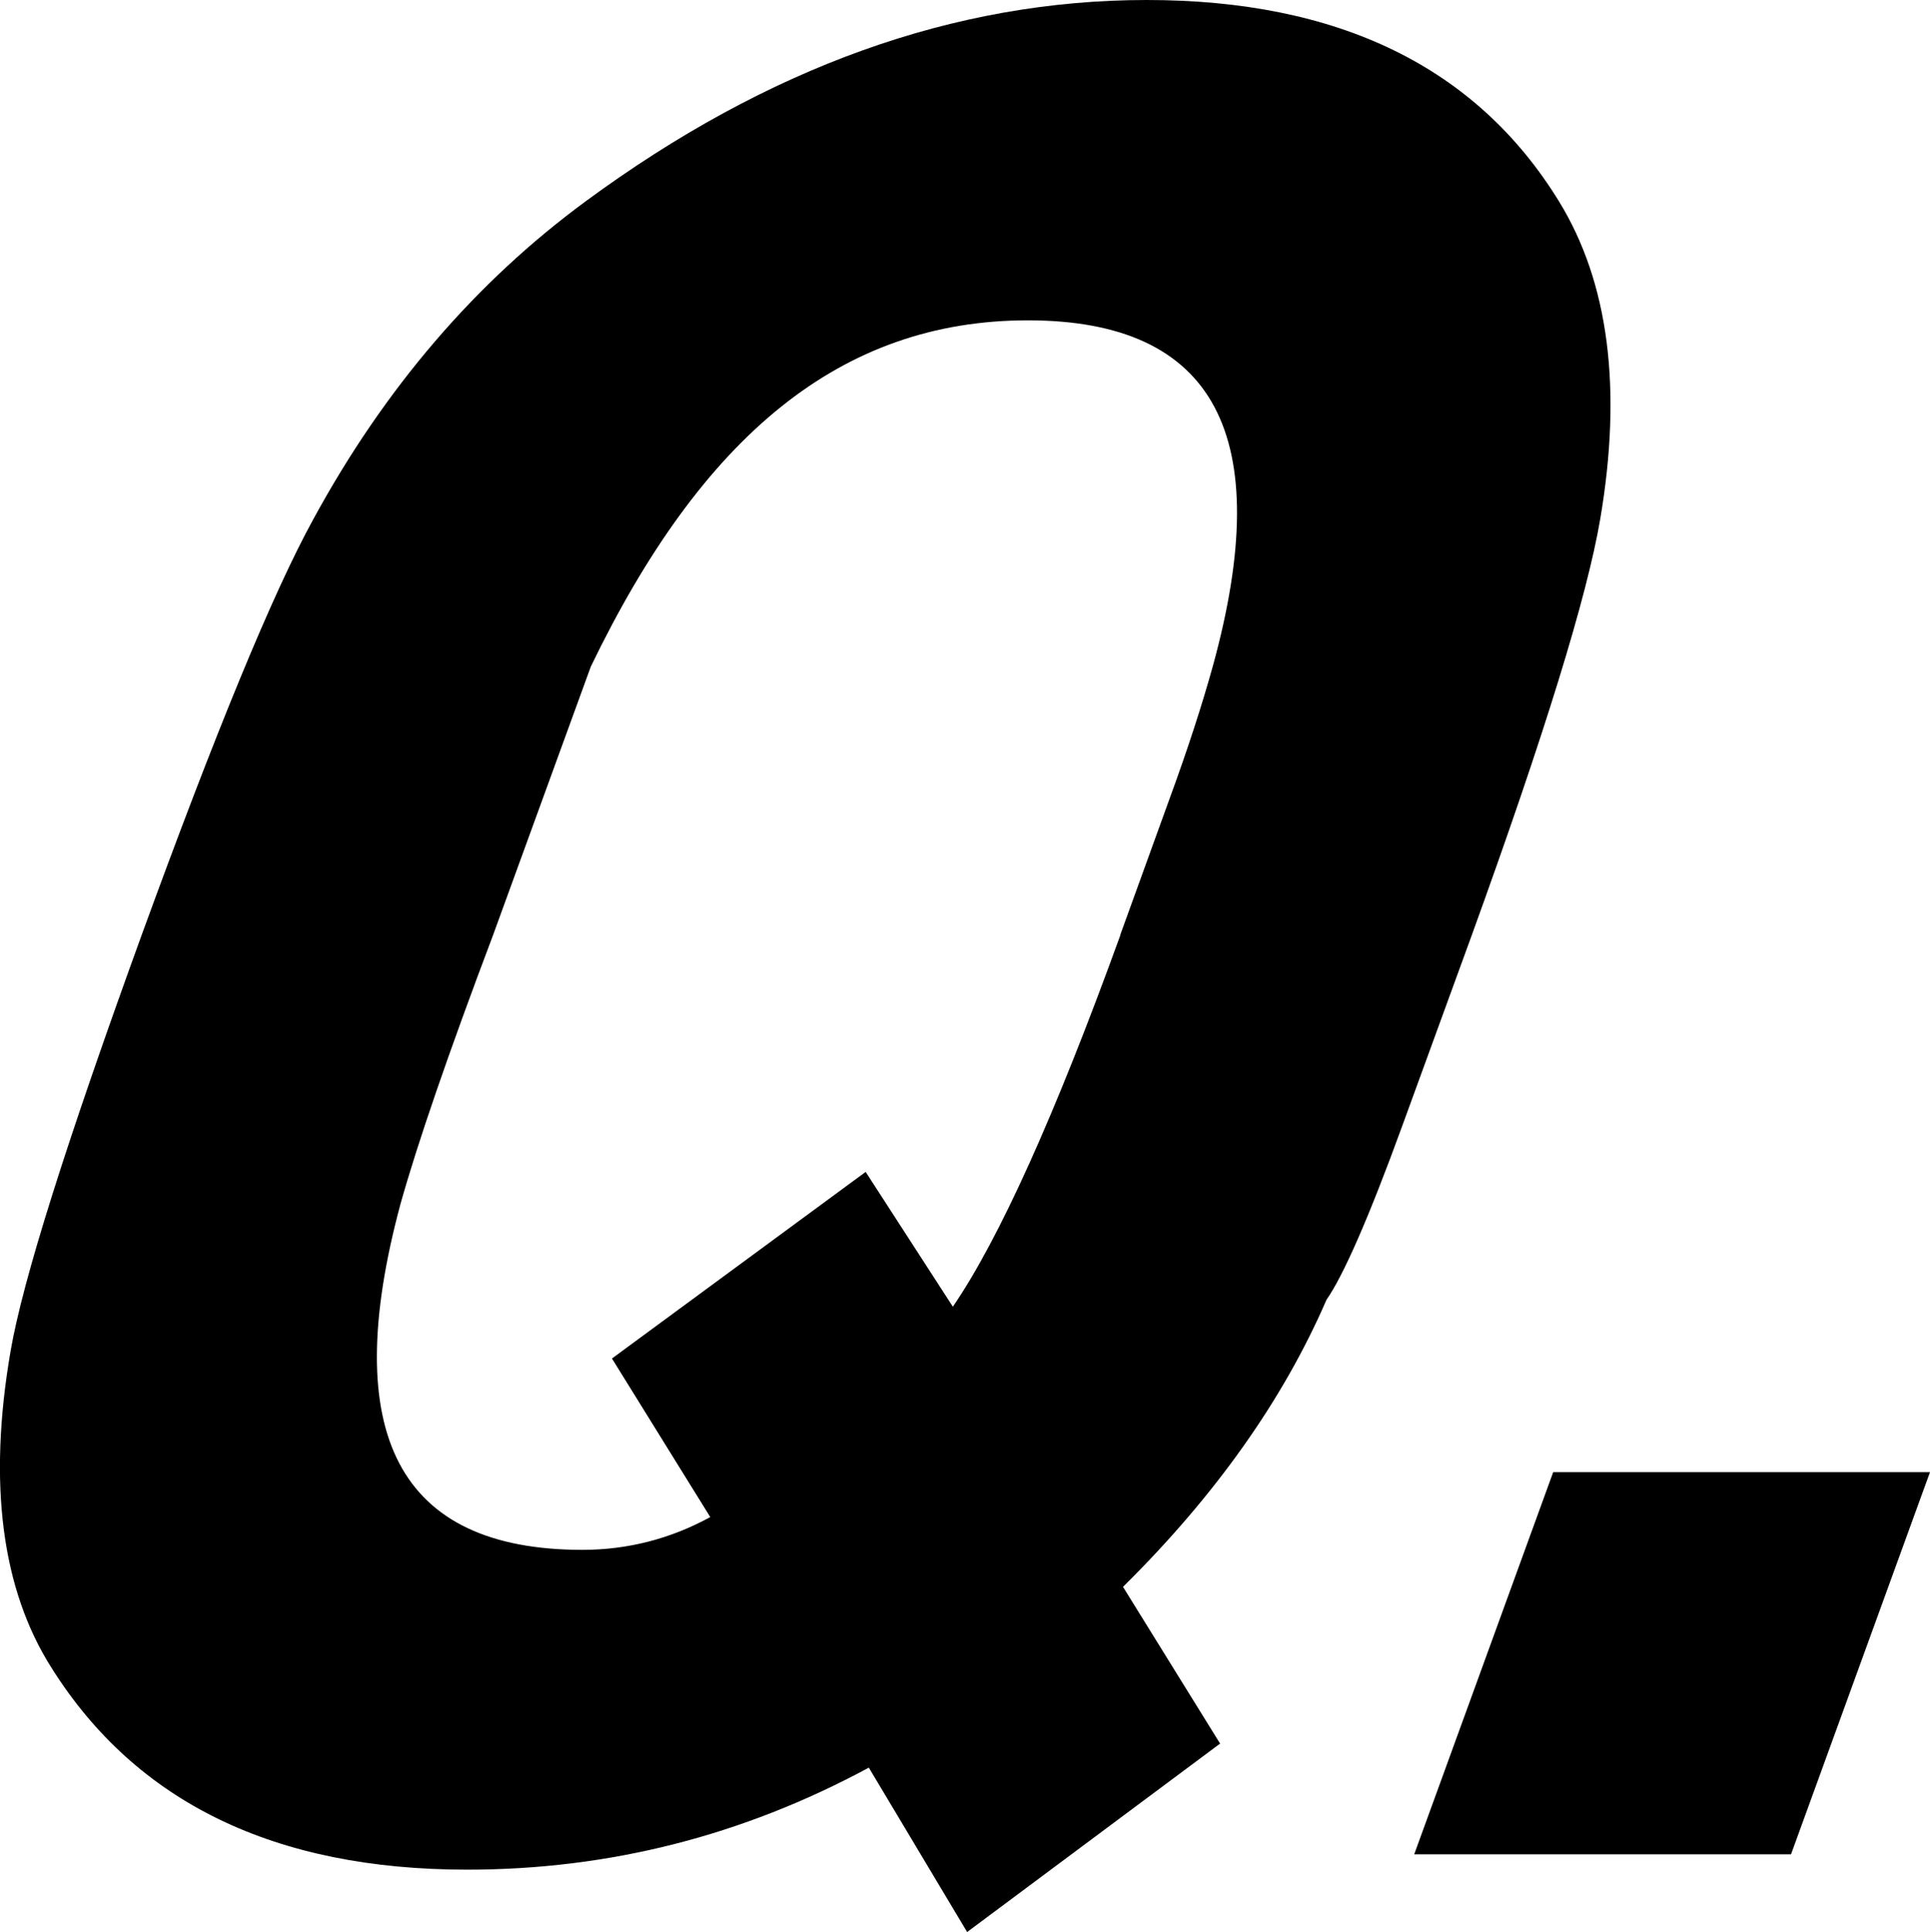
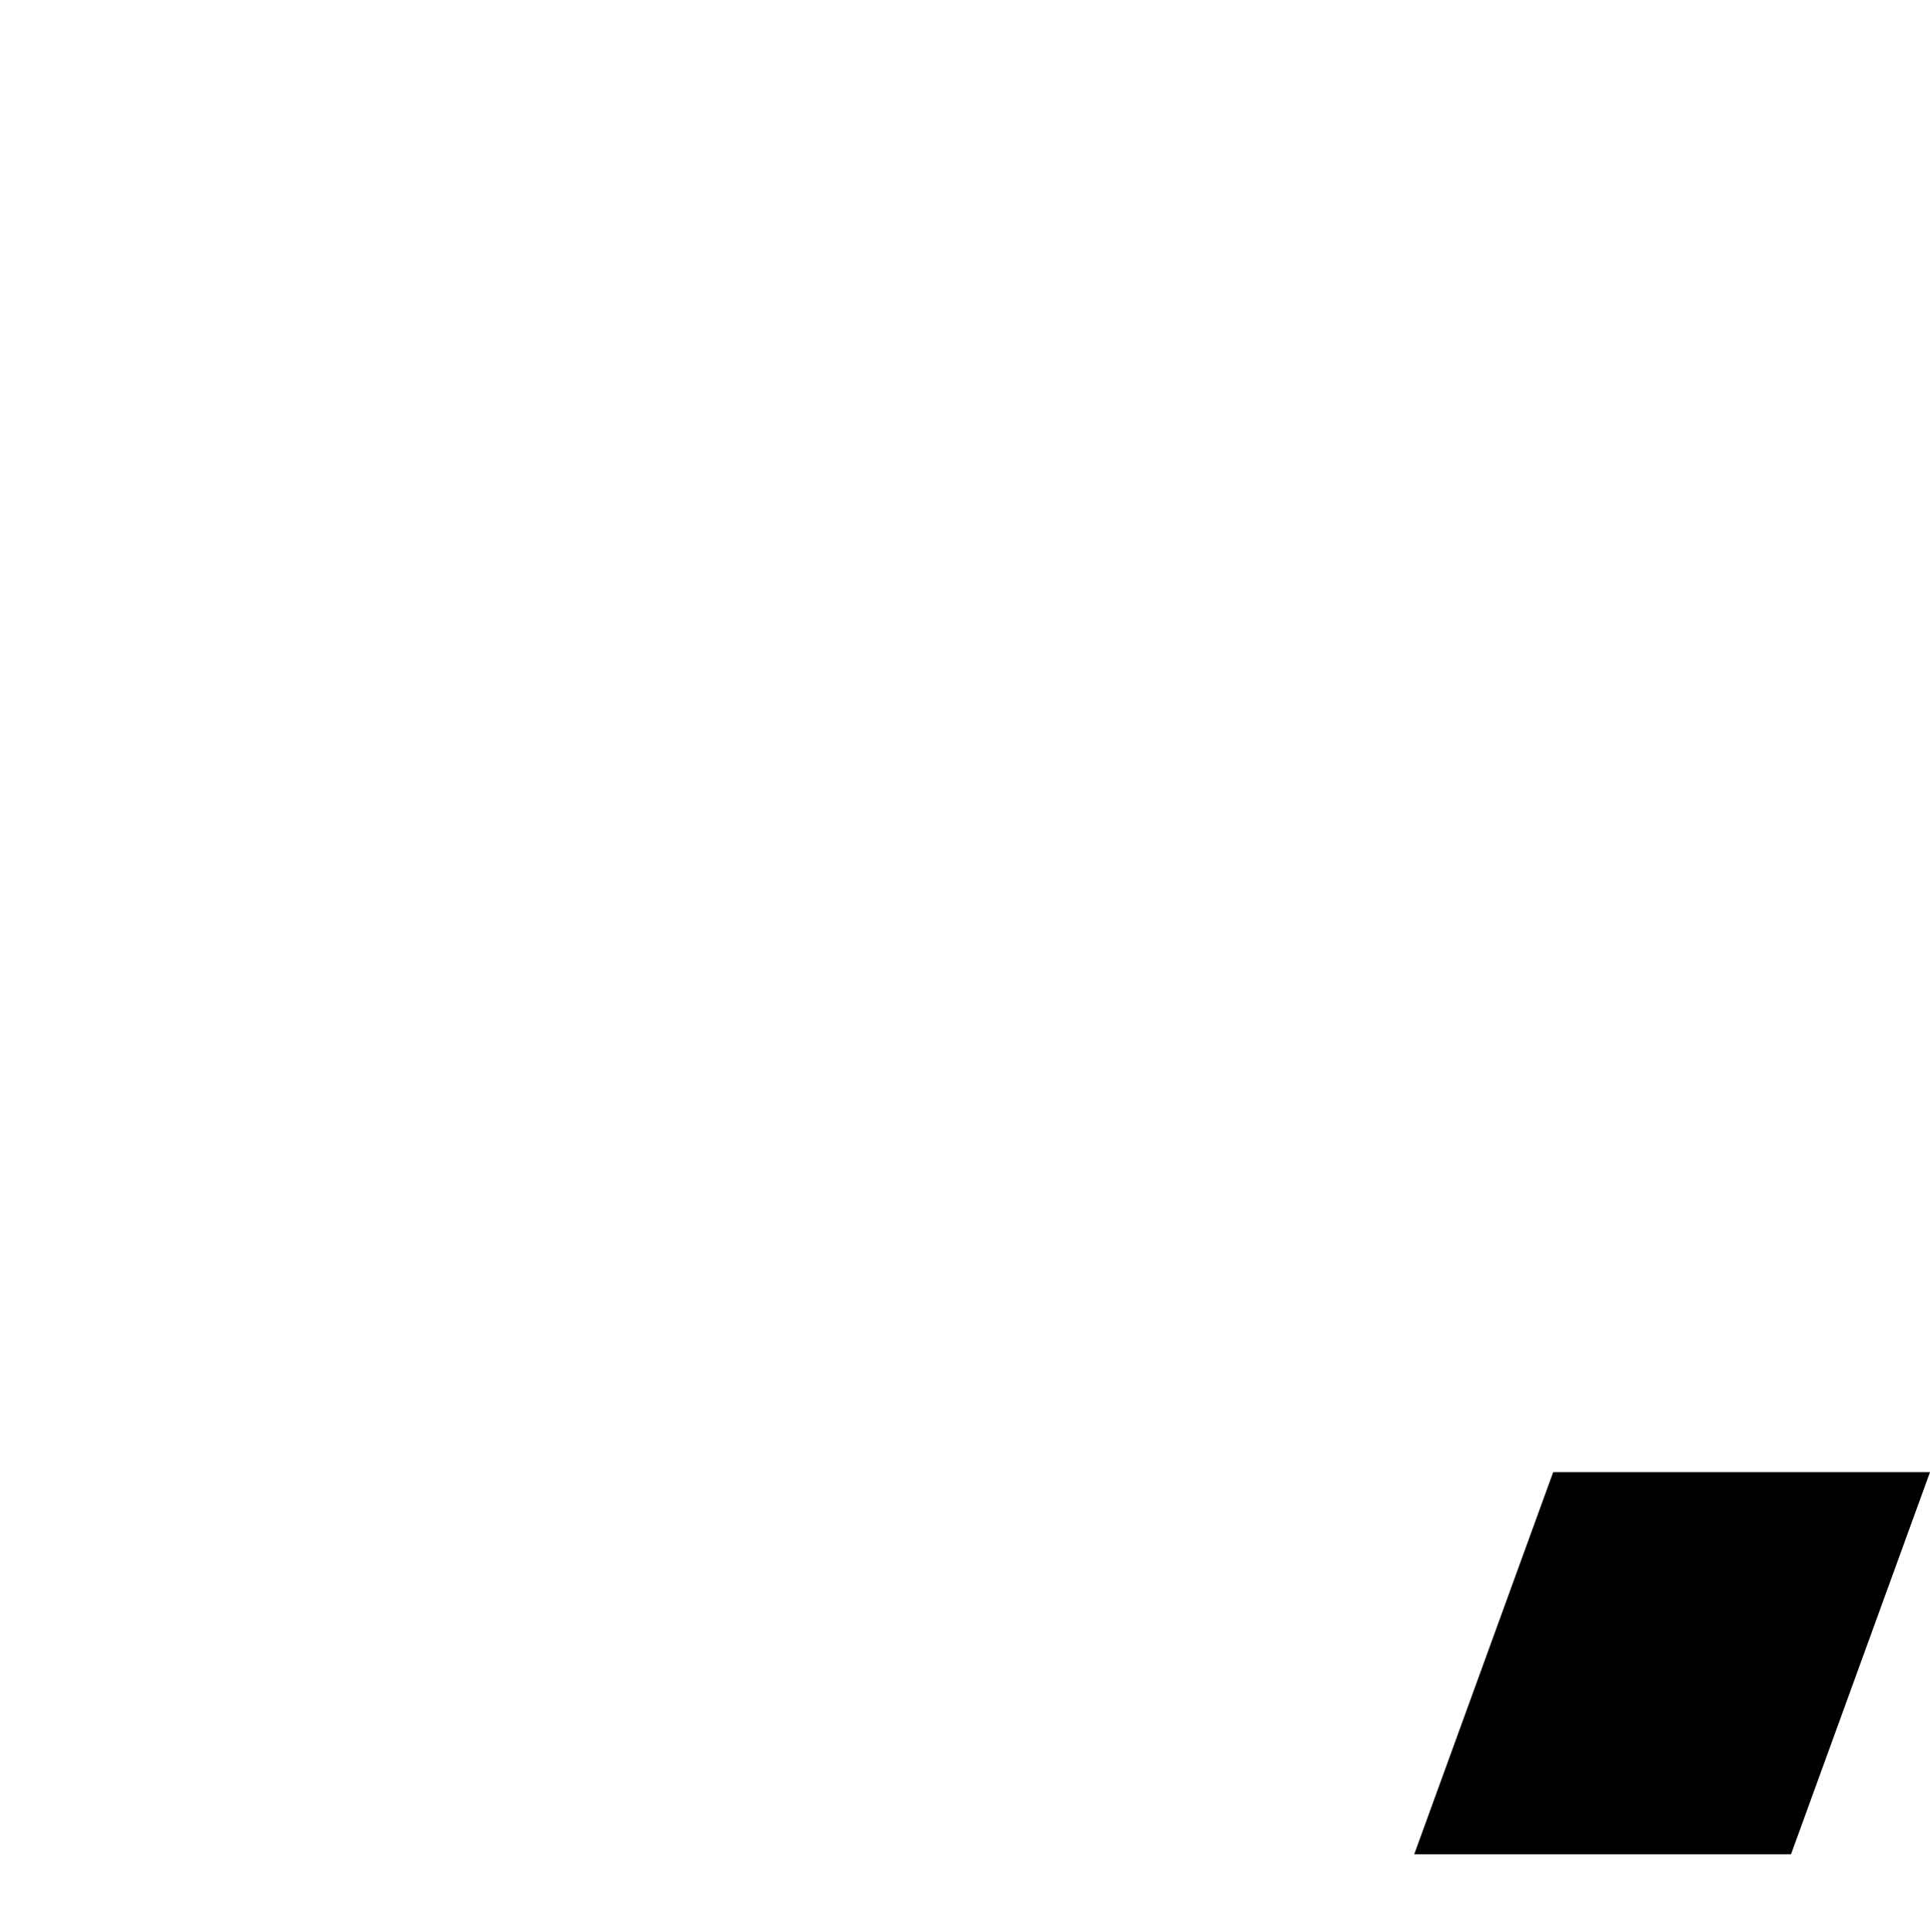
<svg xmlns="http://www.w3.org/2000/svg" id="_レイヤー_1" data-name="レイヤー 1" viewBox="0 0 36.52 36.55">
-   <path d="M23.08,32.99l-4.78,3.56-1.86-3.11c-2.39,1.29-4.92,1.93-7.6,1.93-3.64,0-6.26-1.27-7.86-3.81C.03,30.07-.23,28.06,.2,25.56c.23-1.34,1.06-3.96,2.48-7.87,1.4-3.84,2.48-6.47,3.25-7.87,1.35-2.48,3.07-4.48,5.15-6.01C14.53,1.27,18.07,0,21.7,0s6.24,1.27,7.8,3.81c.94,1.53,1.2,3.54,.78,6.01-.25,1.47-1.06,4.09-2.43,7.87l-1.32,3.62c-.63,1.73-1.11,2.82-1.43,3.28-.82,1.89-2.1,3.7-3.85,5.43l1.84,2.97Zm-1.88-15.31l.92-2.54c.36-.98,.63-1.82,.83-2.54,1.2-4.36,.04-6.54-3.5-6.54s-6.16,2.18-8.27,6.55l-1.85,5.08c-.85,2.25-1.43,3.94-1.75,5.08-1.18,4.37-.03,6.55,3.44,6.55,.86,0,1.67-.21,2.42-.62l-1.86-3,4.8-3.53,1.65,2.55c.87-1.27,1.93-3.61,3.17-7.03Z" />
  <path d="M33.89,35.08h-7.13l2.63-7.23h7.13l-2.63,7.23Z" />
</svg>